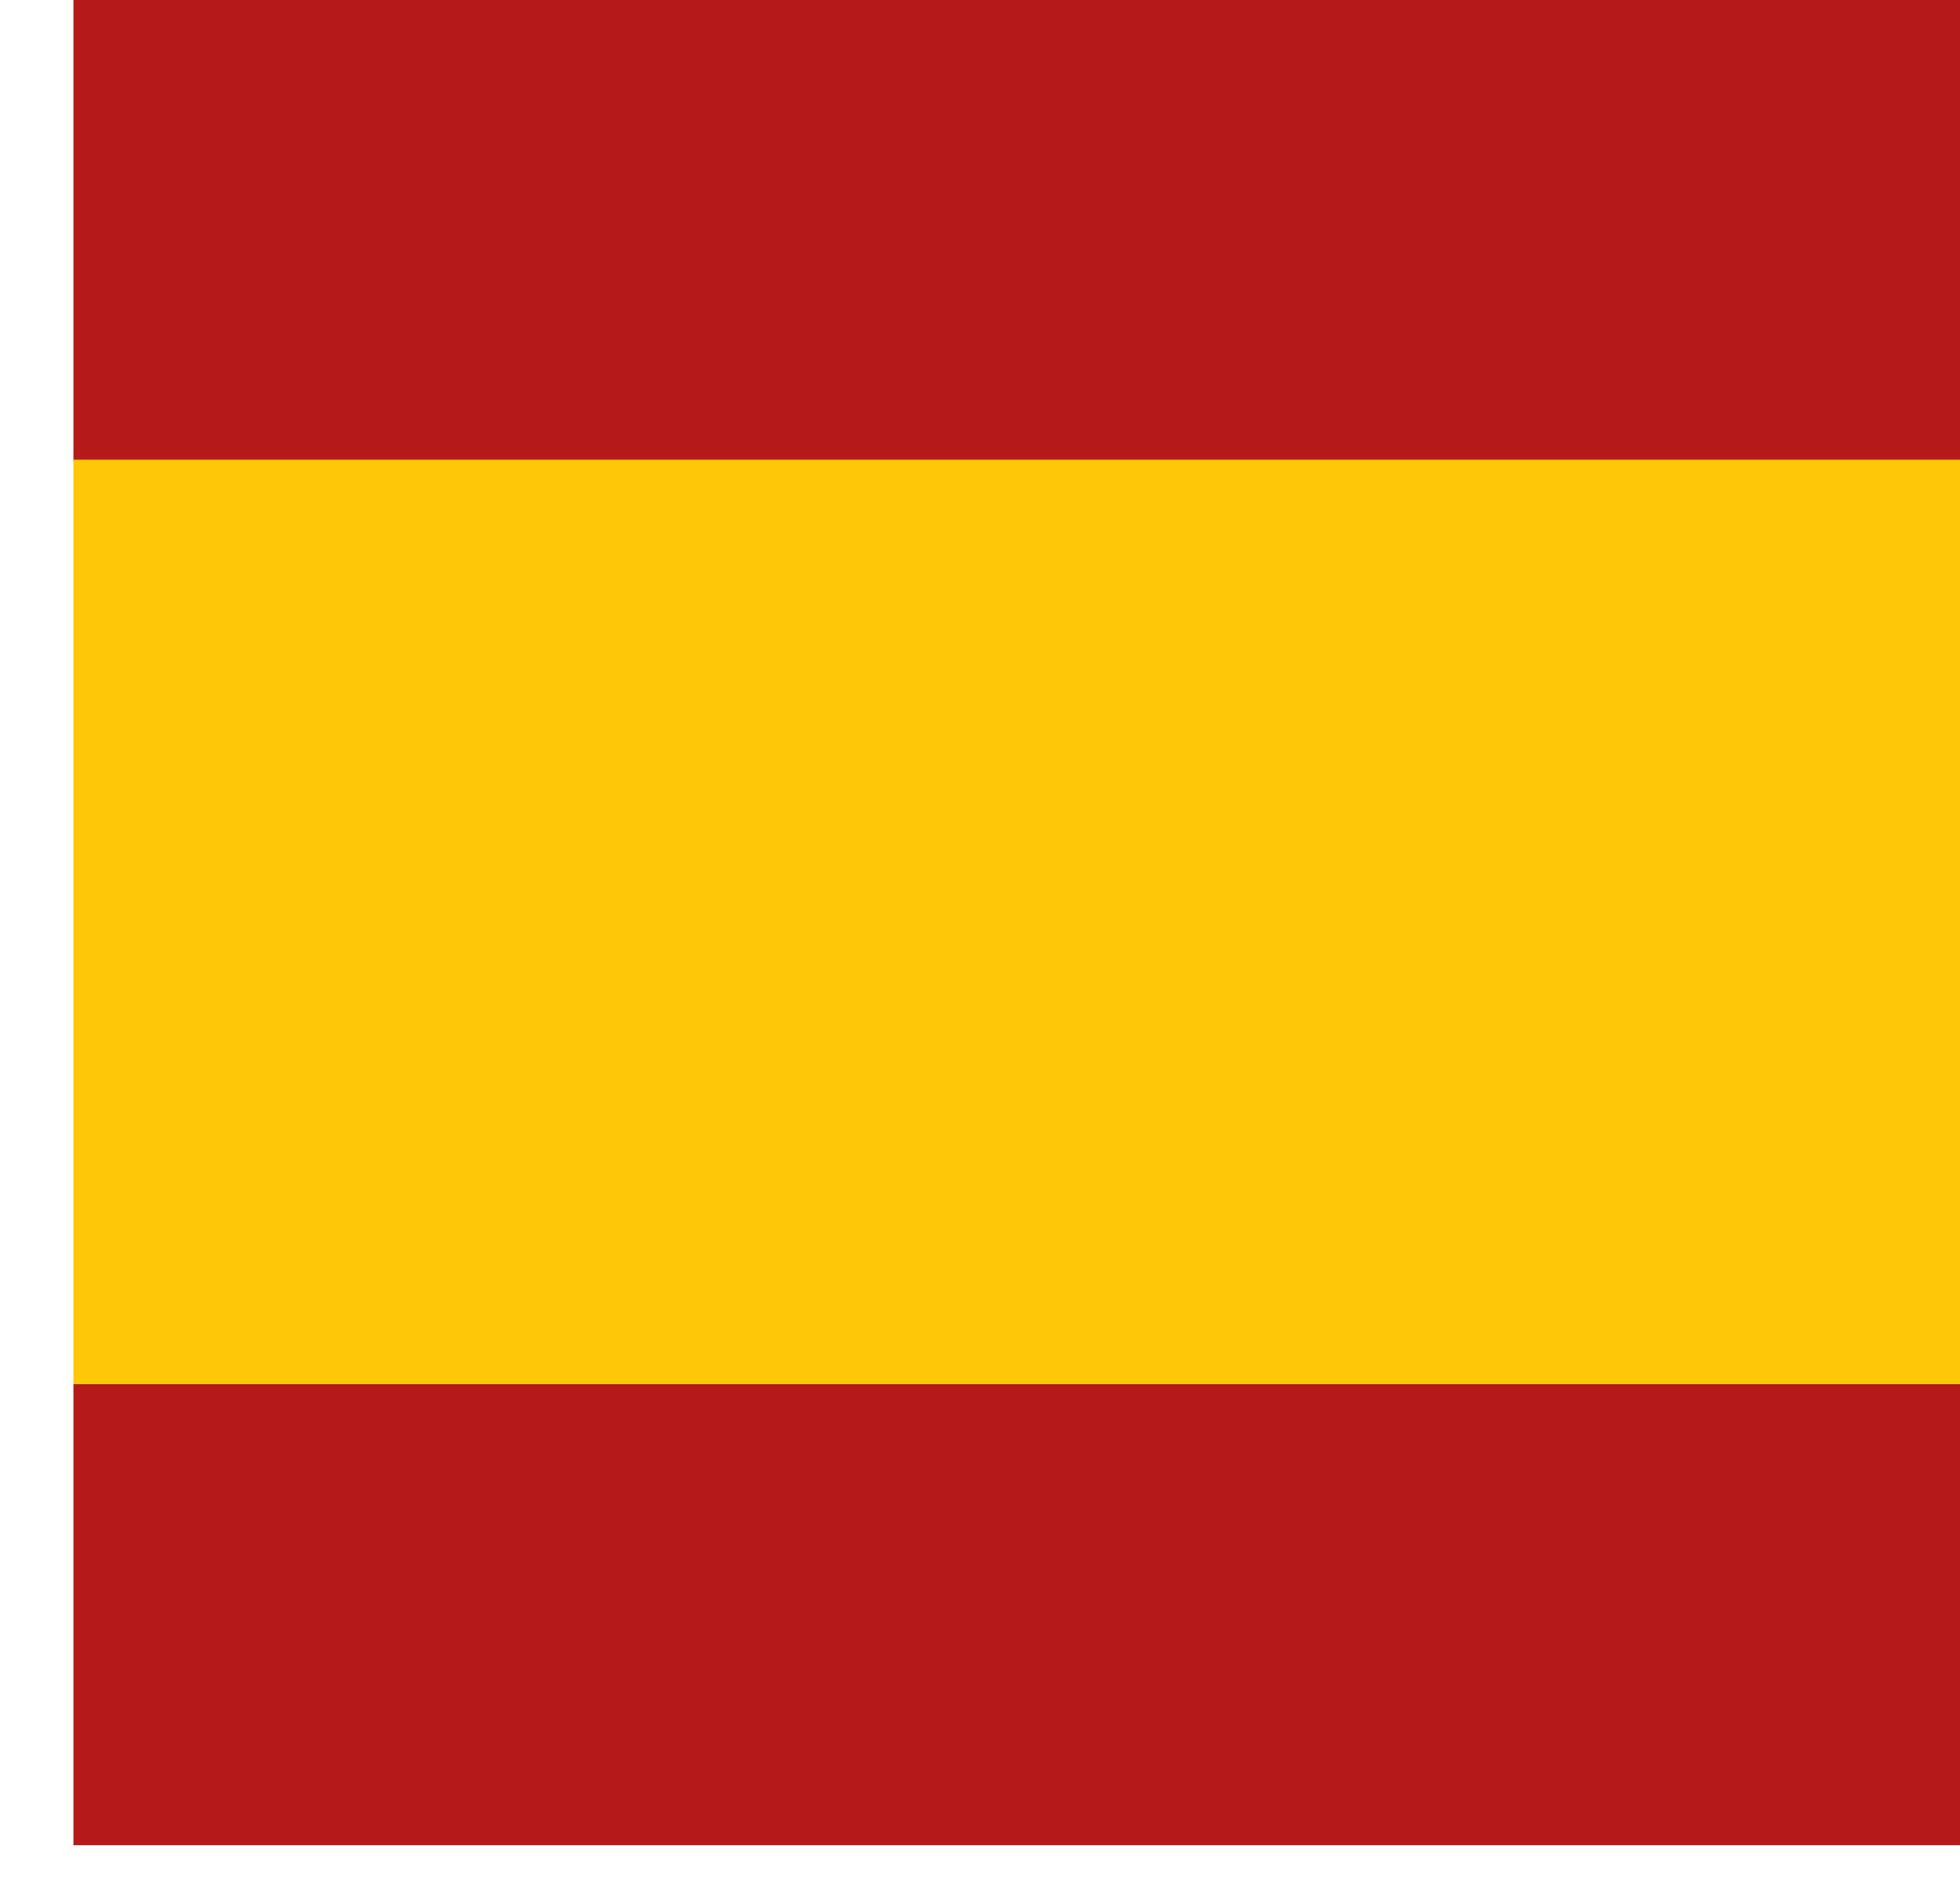
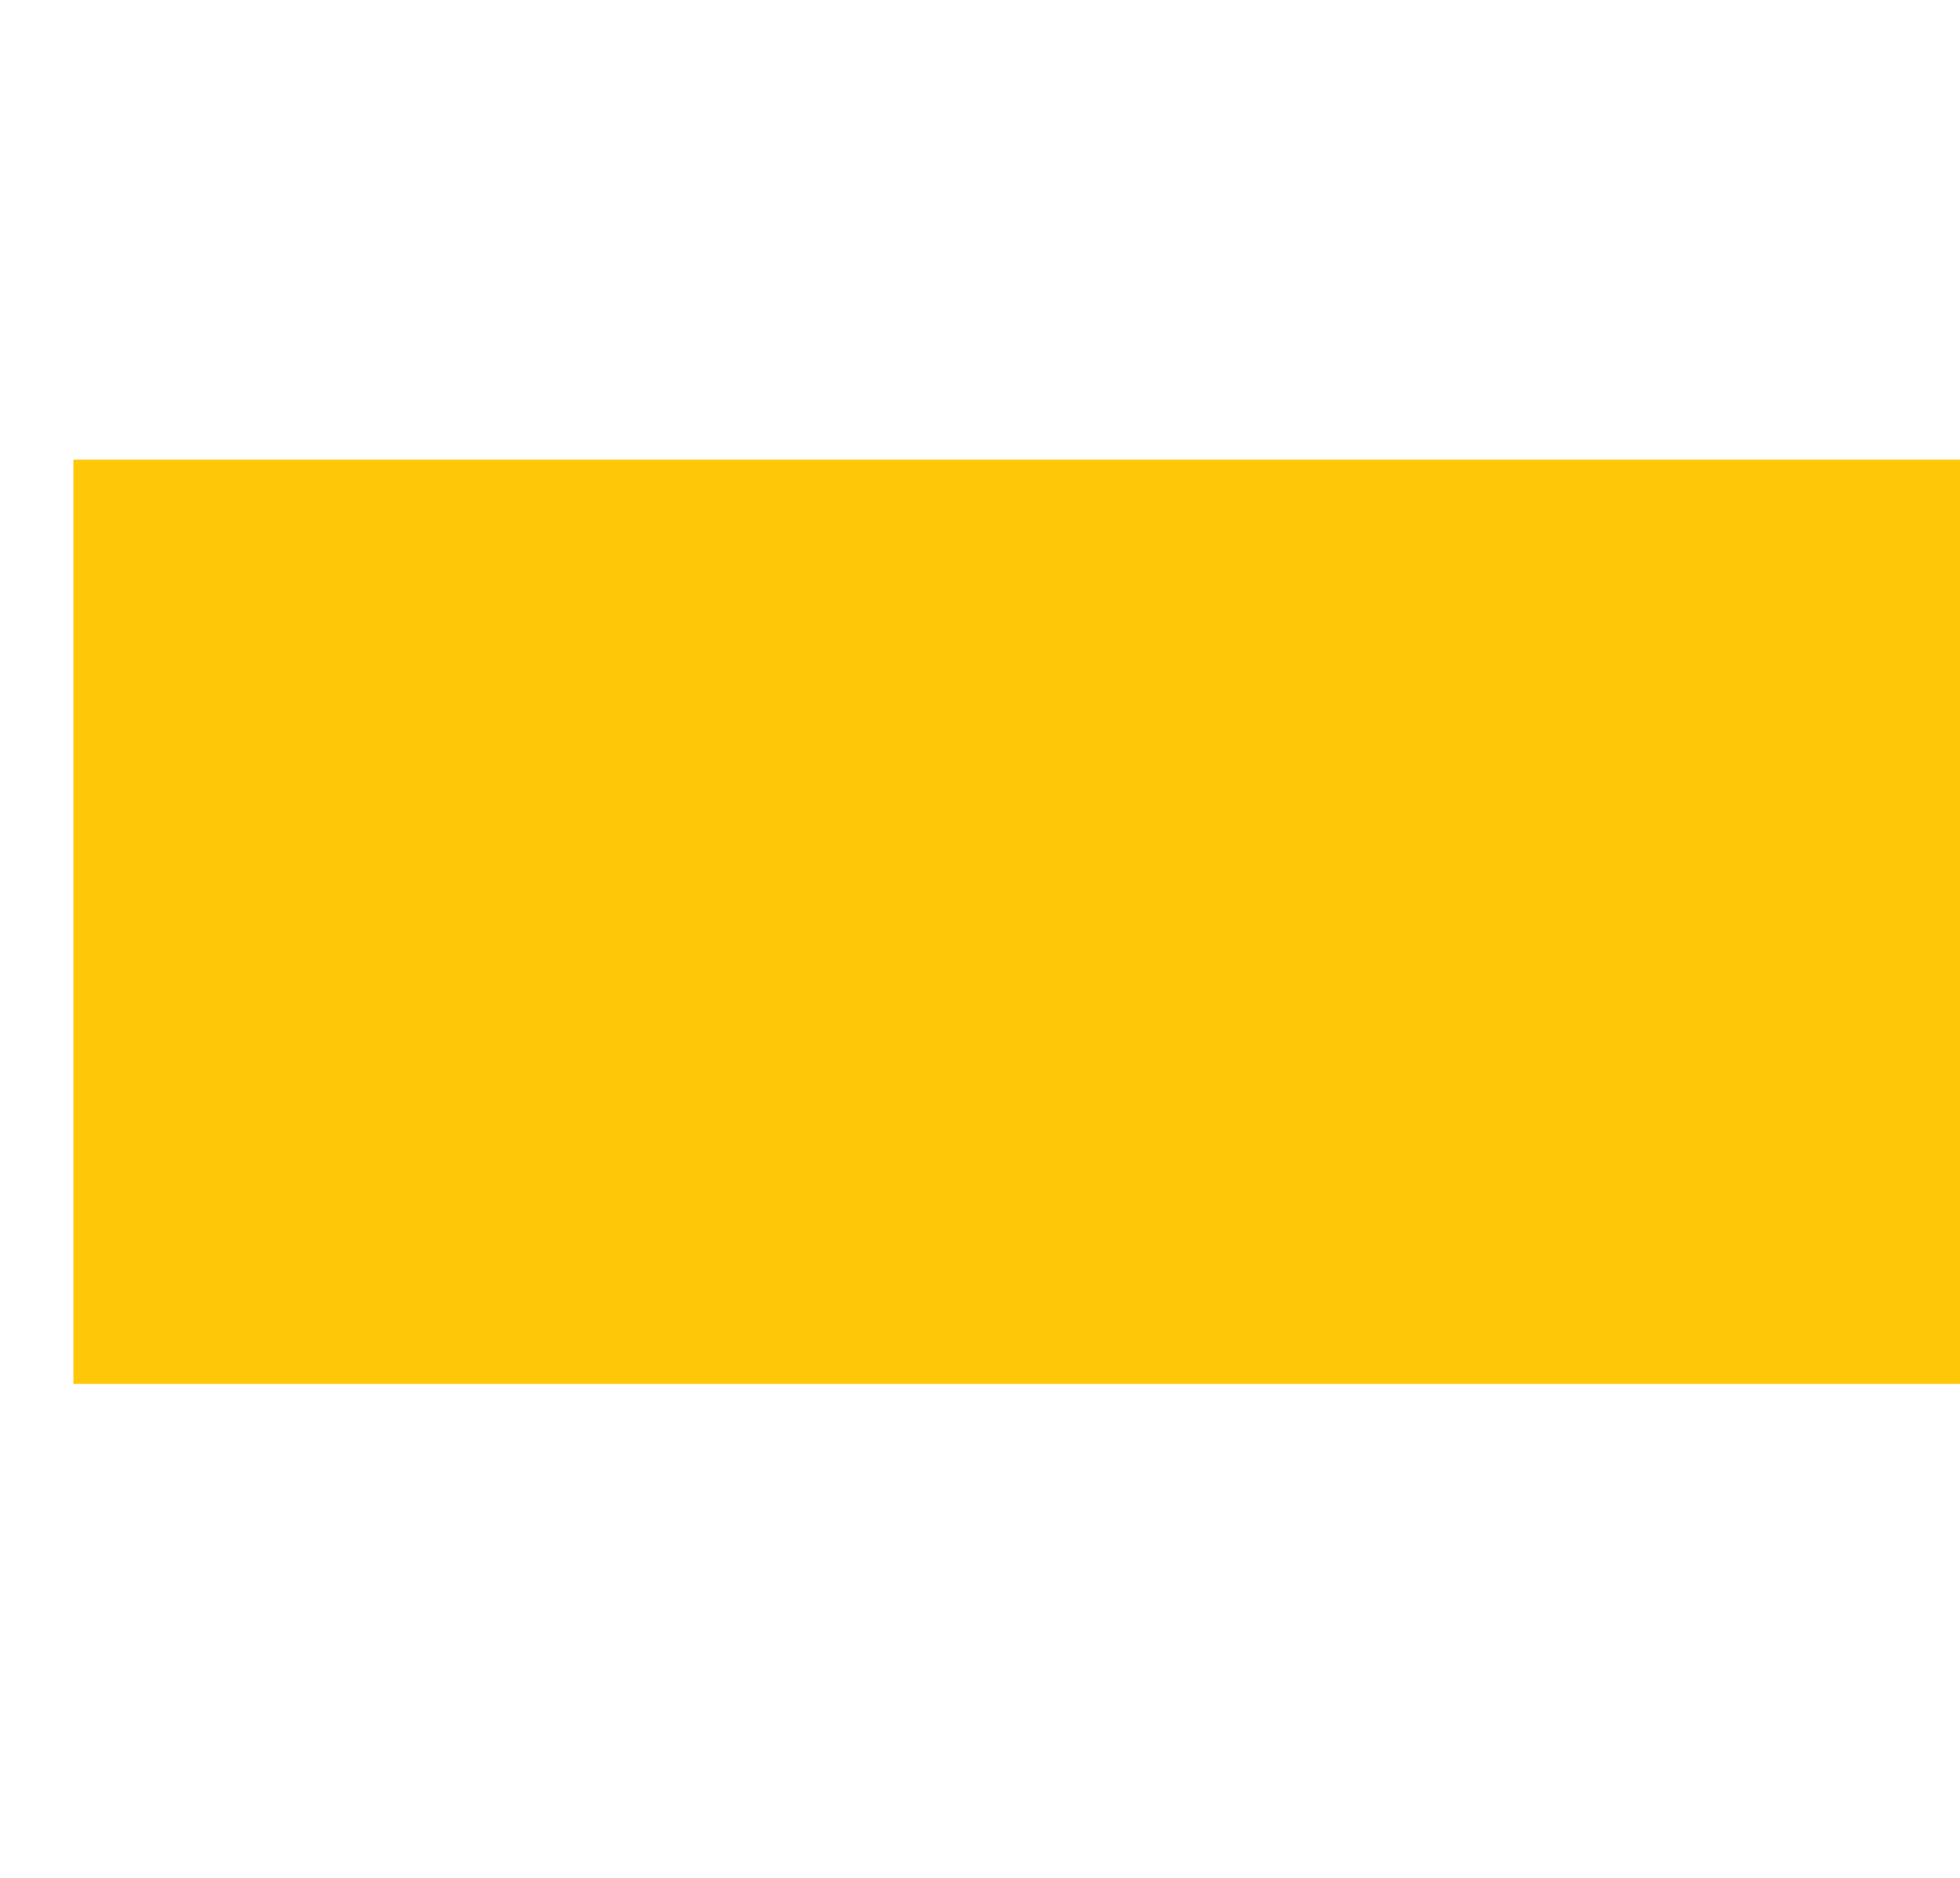
<svg xmlns="http://www.w3.org/2000/svg" width="24" height="23" viewBox="0 0 24 23" fill="none">
  <g id="Group">
-     <path id="Vector" d="M34.799 0H0.899V5.65H34.799V0Z" fill="#B51919" />
-     <path id="Vector_2" d="M34.799 16.95H0.899V22.6H34.799V16.95Z" fill="#B51919" />
    <path id="Vector_3" d="M34.849 5.63H0.899V16.95H34.849V5.63Z" fill="#FEC708" />
  </g>
</svg>